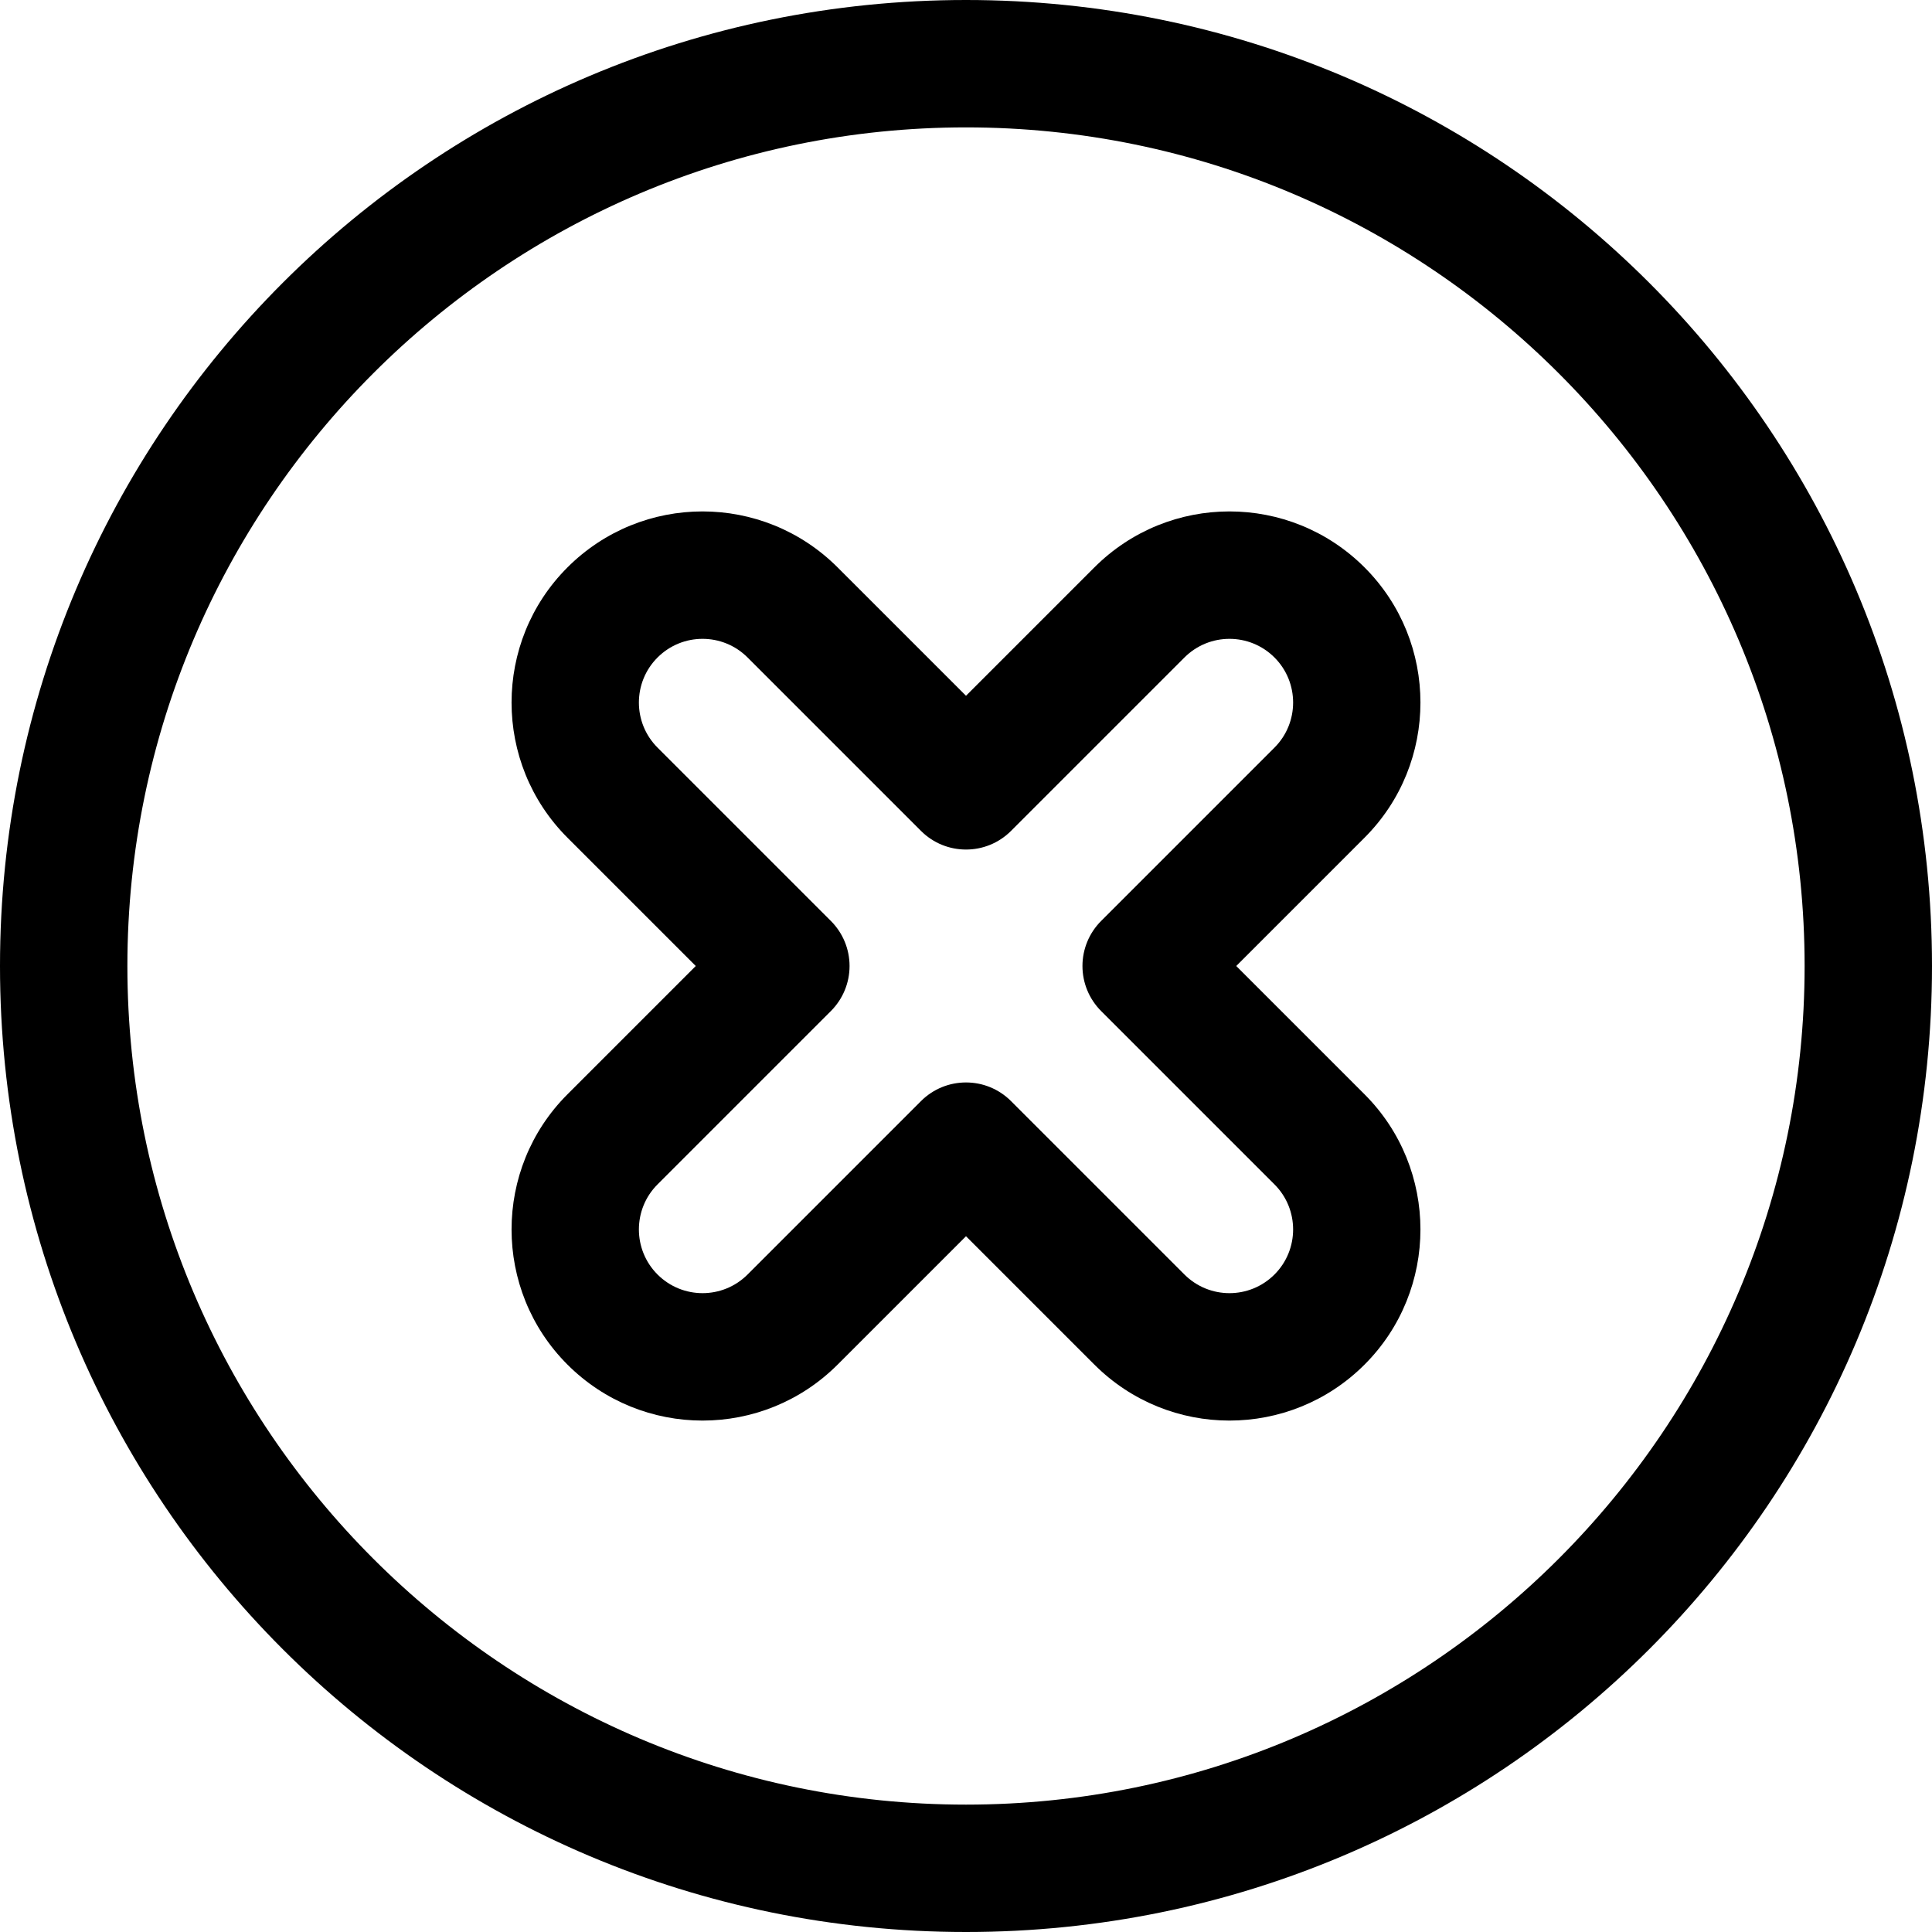
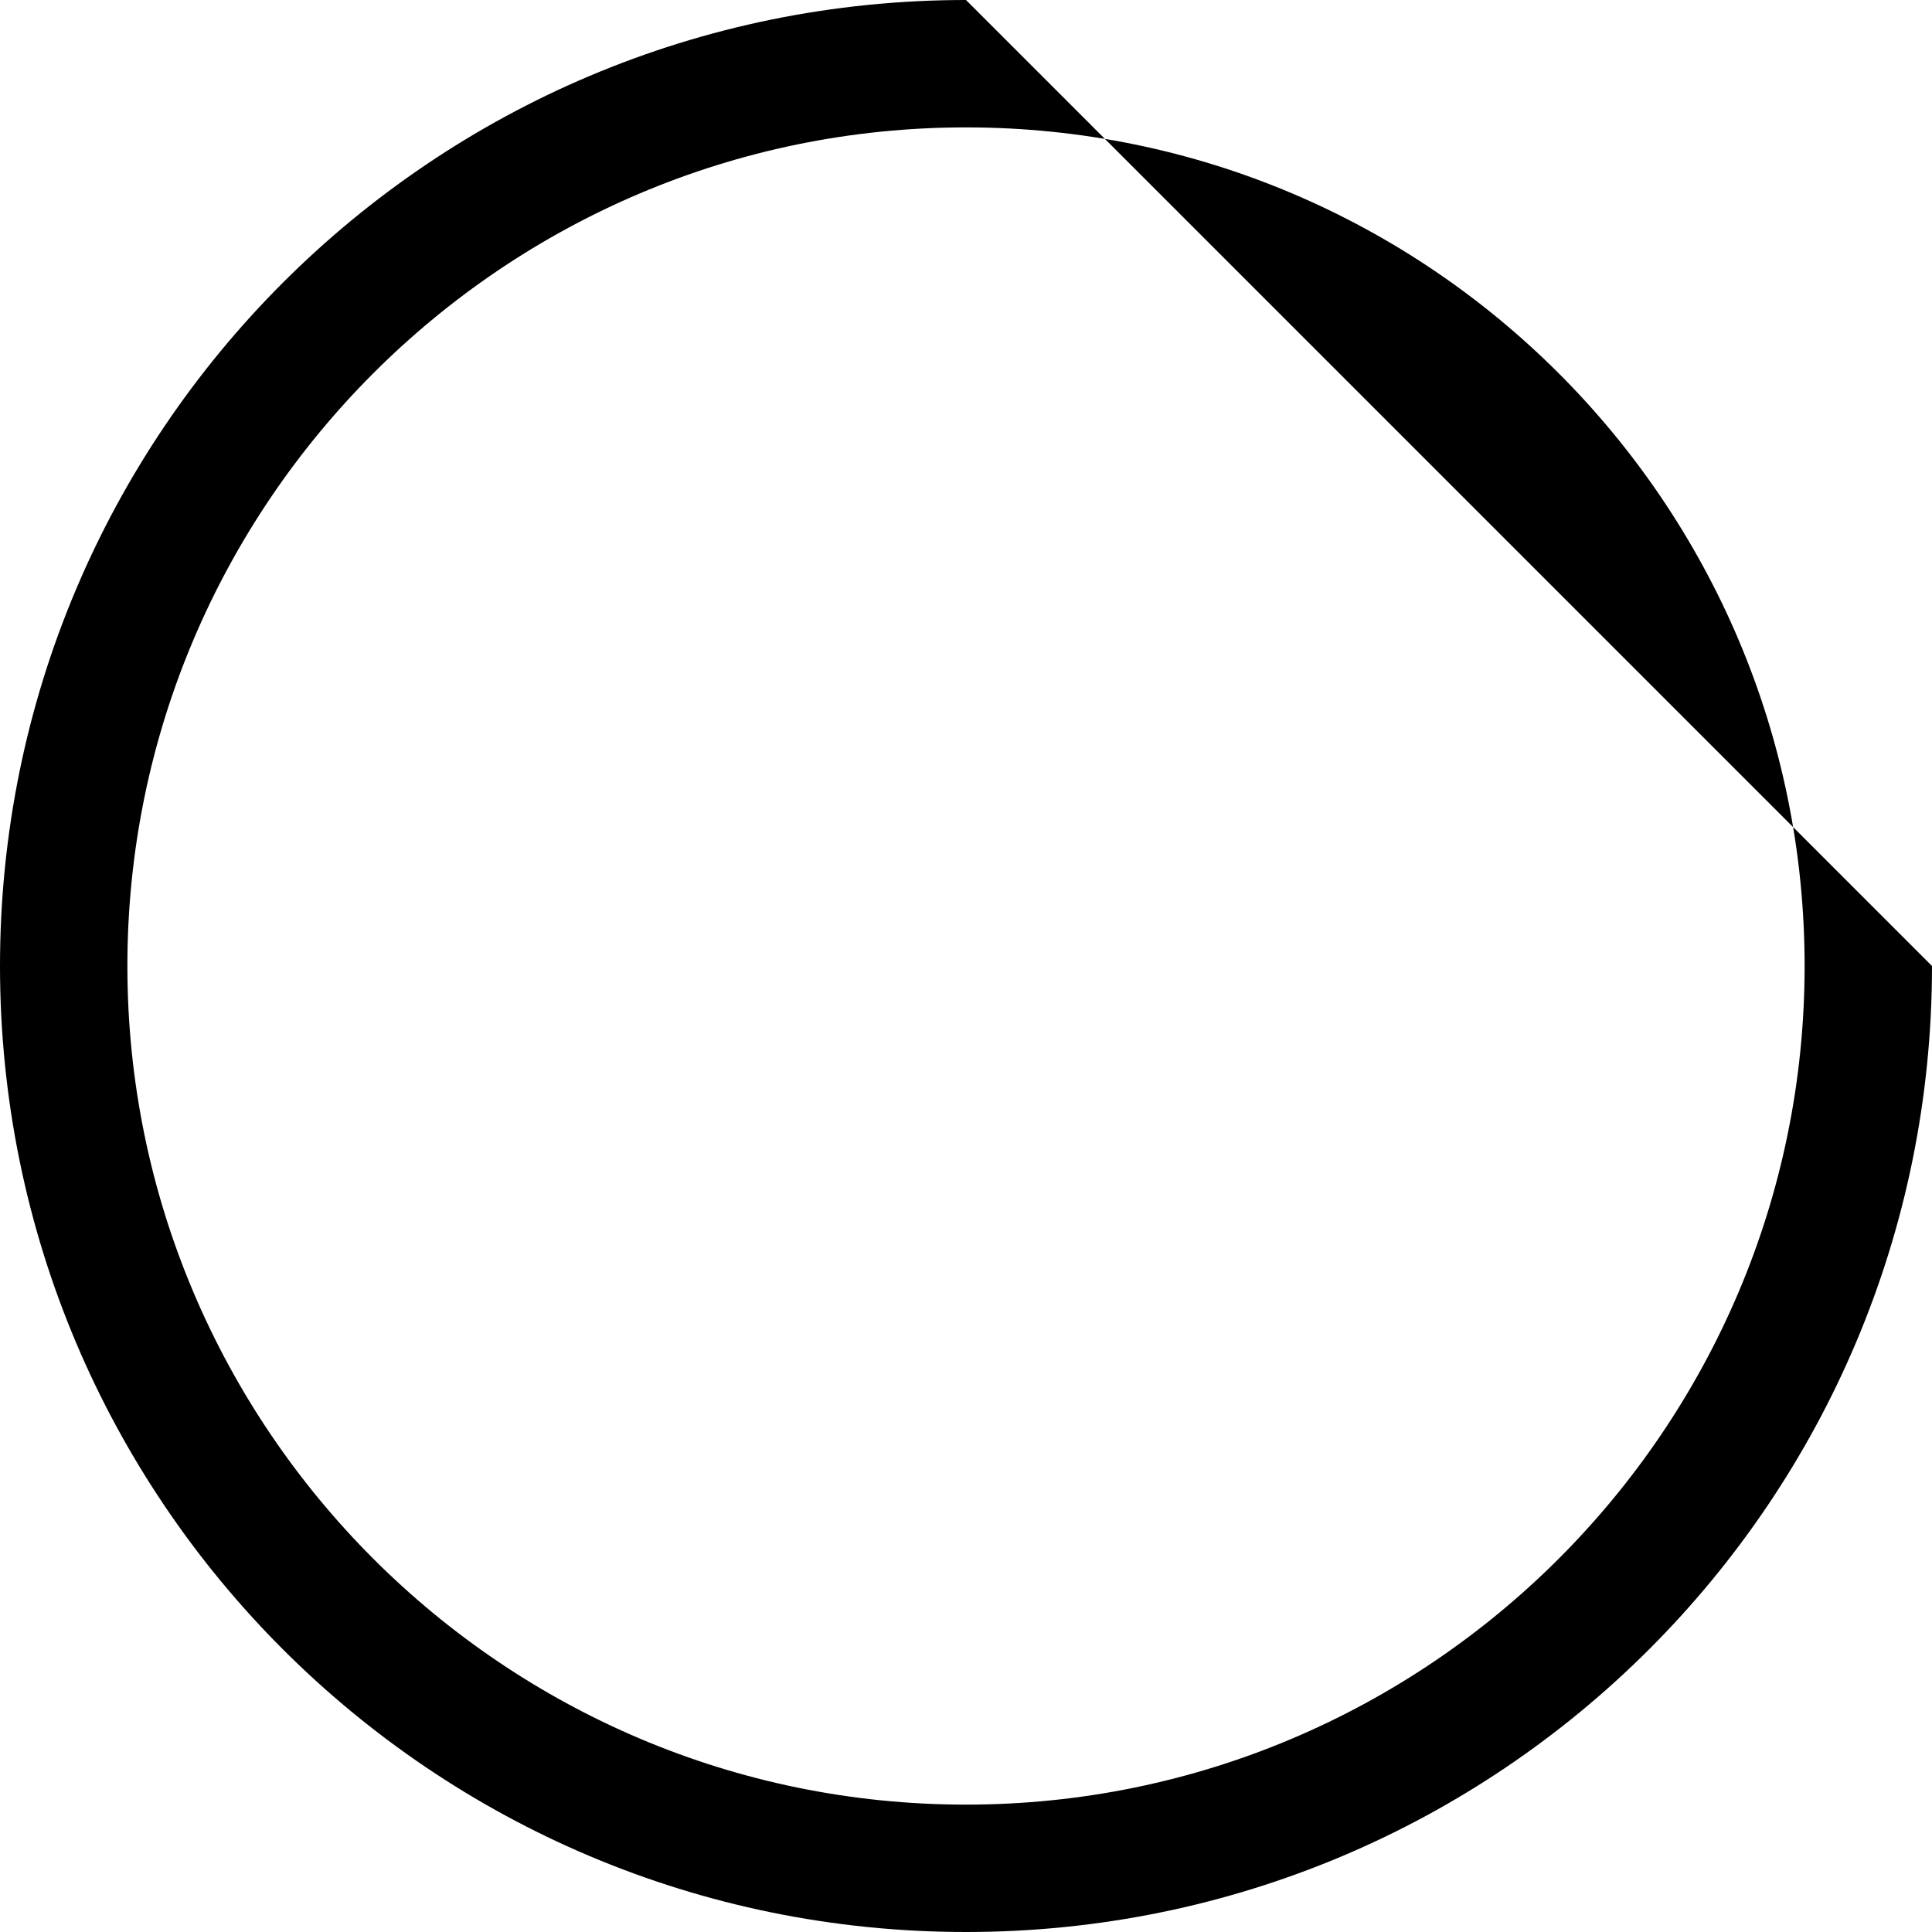
<svg xmlns="http://www.w3.org/2000/svg" fill="#000000" height="800px" width="800px" version="1.1" id="Layer_1" viewBox="0 0 455 455" xml:space="preserve">
  <g>
    <g>
      <g>
-         <path d="M227.5,0C101.761,0,0,101.75,0,227.5C0,353.239,101.75,455,227.5,455C353.239,455,455,353.25,455,227.5     C455.001,101.761,353.251,0,227.5,0z M227.5,425.001c-108.902,0-197.5-88.599-197.5-197.5S118.599,30,227.5,30     S425,118.599,425,227.5S336.402,425.001,227.5,425.001z" />
-         <path d="M321.366,133.635c-17.587-17.588-46.051-17.589-63.64,0L227.5,163.86l-30.226-30.225     c-17.588-17.588-46.051-17.589-63.64,0c-17.544,17.545-17.544,46.094,0,63.64L163.86,227.5l-30.226,30.226     c-17.544,17.545-17.544,46.094,0,63.64c17.585,17.586,46.052,17.589,63.64,0l30.226-30.225l30.226,30.225     c17.585,17.586,46.052,17.589,63.64,0c17.544-17.545,17.544-46.094,0-63.64L291.141,227.5l30.226-30.226     C338.911,179.729,338.911,151.181,321.366,133.635z M300.153,176.062l-40.832,40.832c-2.813,2.813-4.394,6.628-4.394,10.606     c0,3.979,1.581,7.793,4.394,10.606l40.832,40.832c5.849,5.849,5.849,15.365,0,21.214c-5.862,5.862-15.351,5.863-21.214,0     l-40.832-40.832c-2.929-2.929-6.768-4.394-10.606-4.394s-7.678,1.464-10.606,4.394l-40.832,40.832     c-5.861,5.861-15.351,5.863-21.213,0c-5.849-5.849-5.849-15.365,0-21.214l40.832-40.832c2.813-2.813,4.394-6.628,4.394-10.606     c0-3.978-1.581-7.793-4.394-10.606l-40.832-40.832c-5.849-5.849-5.849-15.365,0-21.214c5.864-5.863,15.35-5.863,21.214,0     l40.832,40.832c5.857,5.858,15.355,5.858,21.213,0l40.832-40.832c5.863-5.862,15.35-5.863,21.213,0     C306.001,160.697,306.001,170.213,300.153,176.062z" />
+         <path d="M227.5,0C101.761,0,0,101.75,0,227.5C0,353.239,101.75,455,227.5,455C353.239,455,455,353.25,455,227.5     z M227.5,425.001c-108.902,0-197.5-88.599-197.5-197.5S118.599,30,227.5,30     S425,118.599,425,227.5S336.402,425.001,227.5,425.001z" />
      </g>
    </g>
  </g>
</svg>